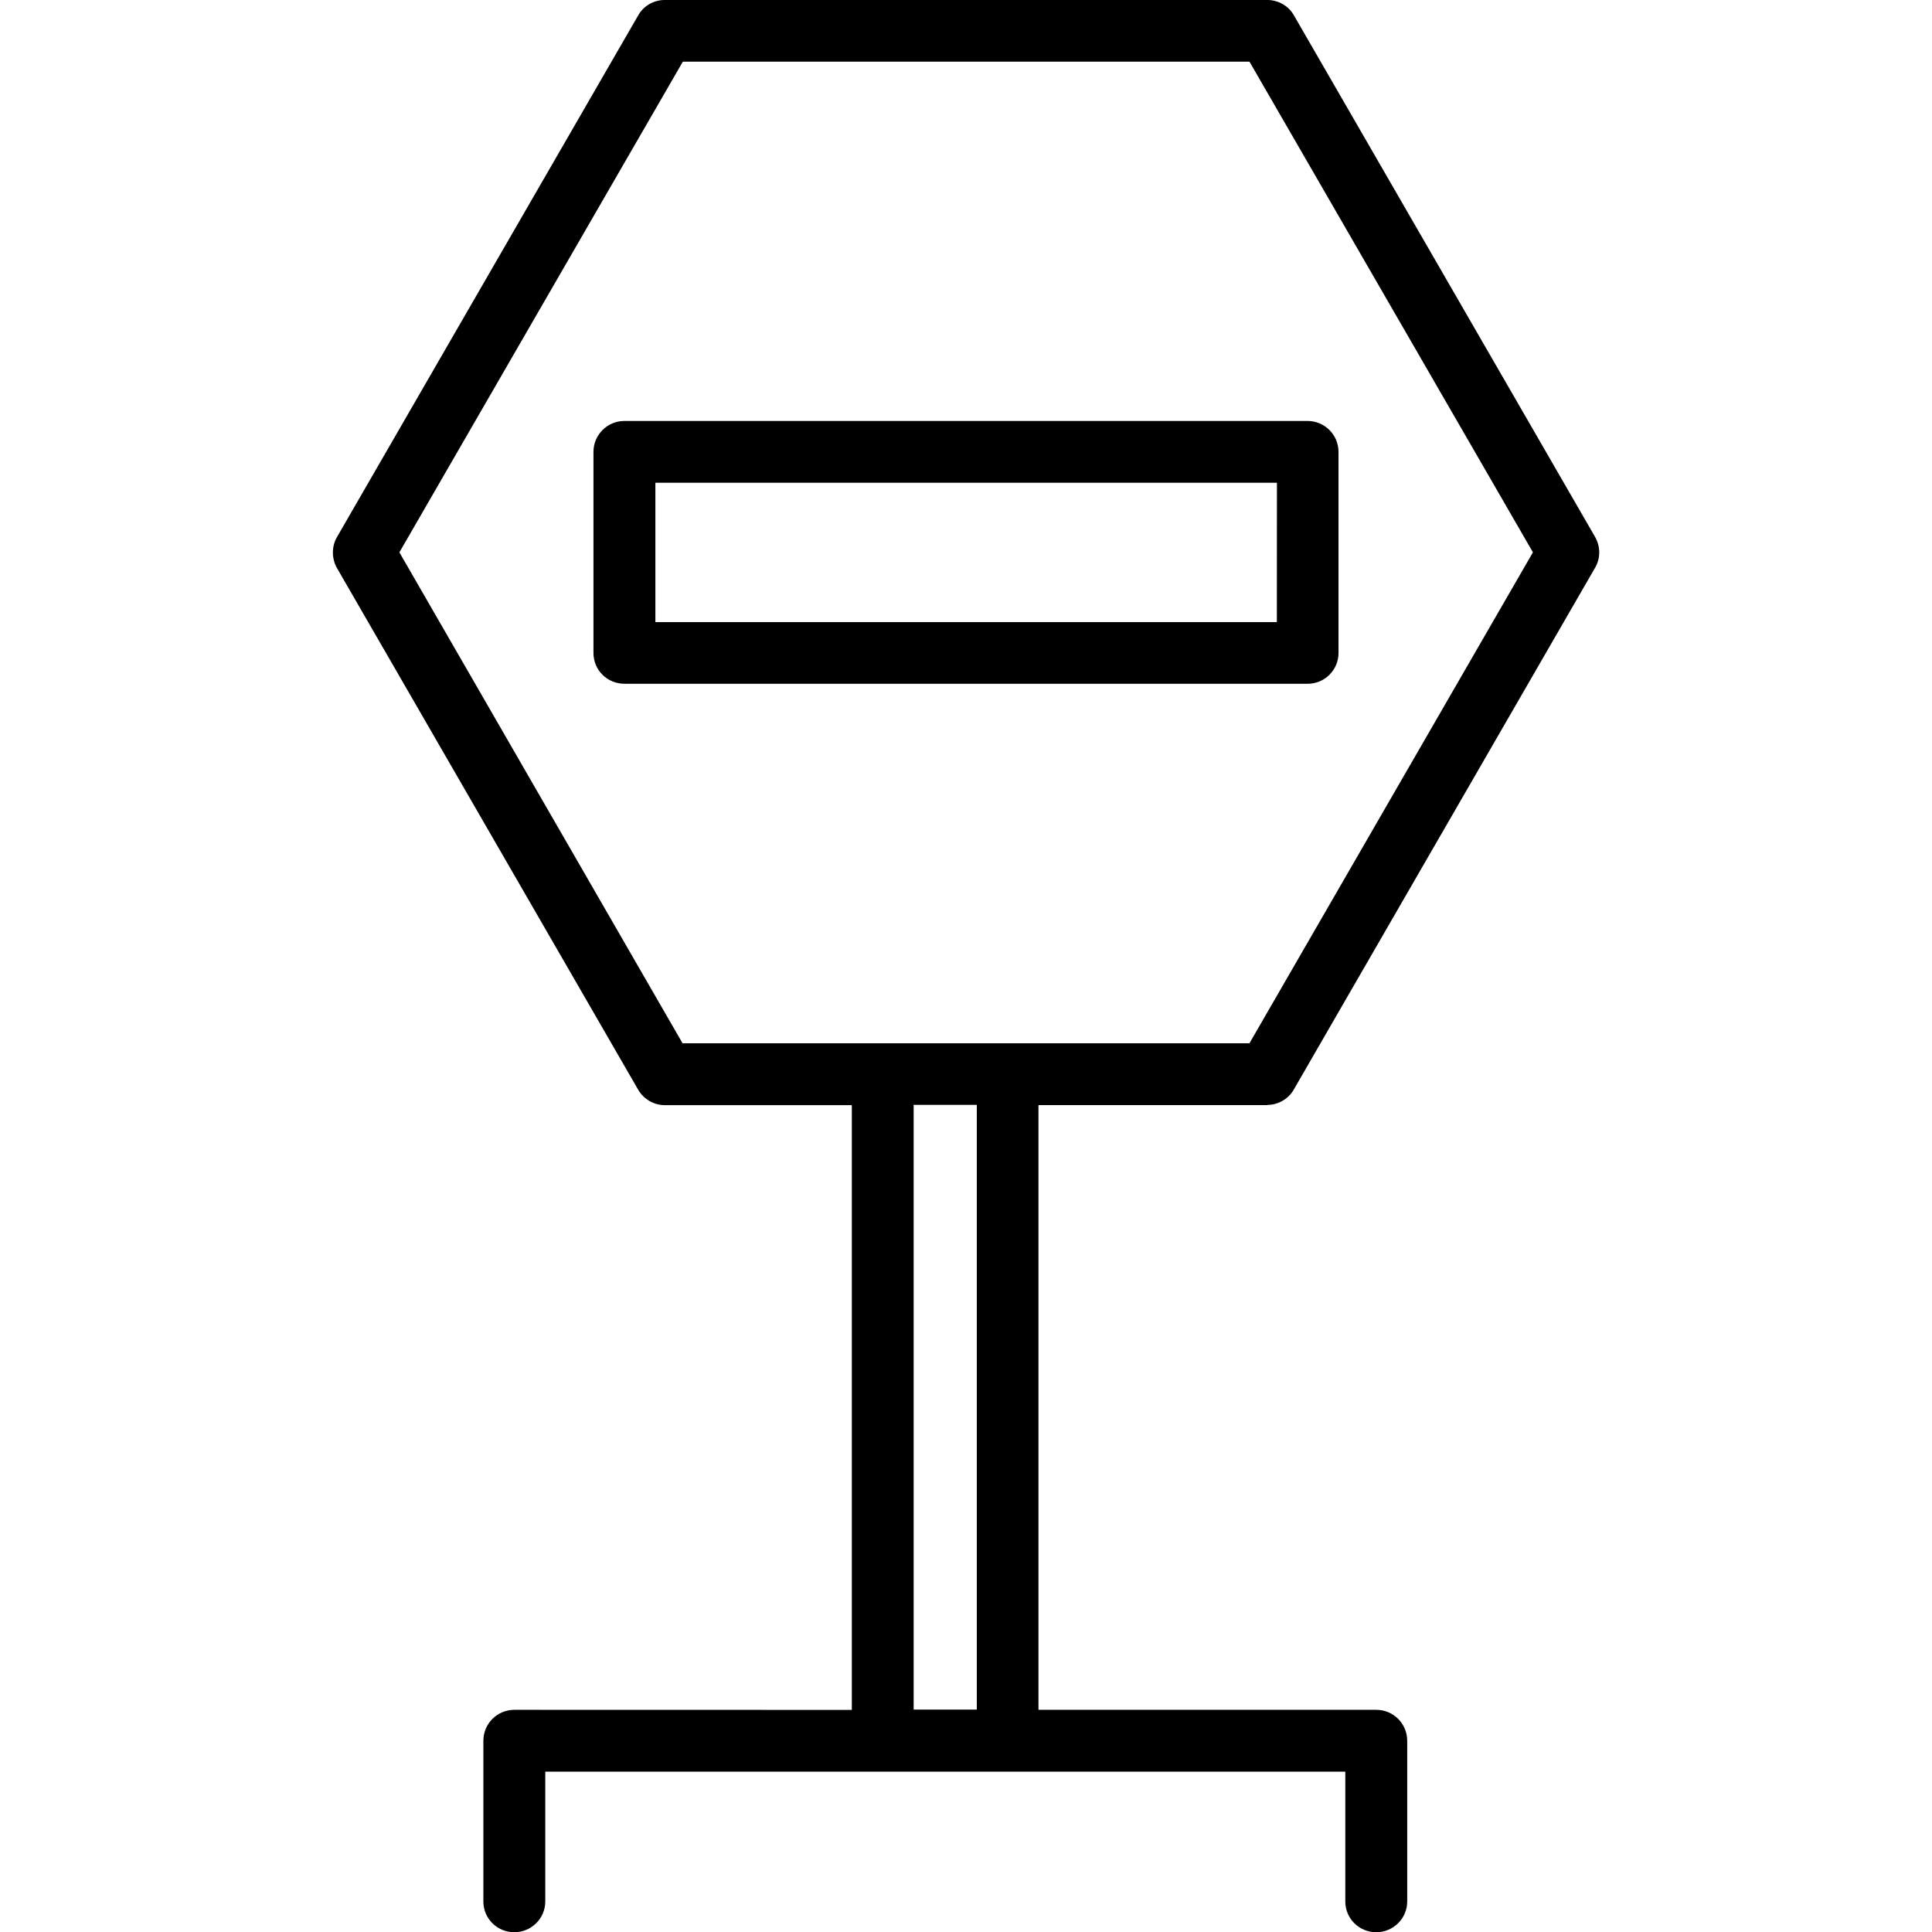
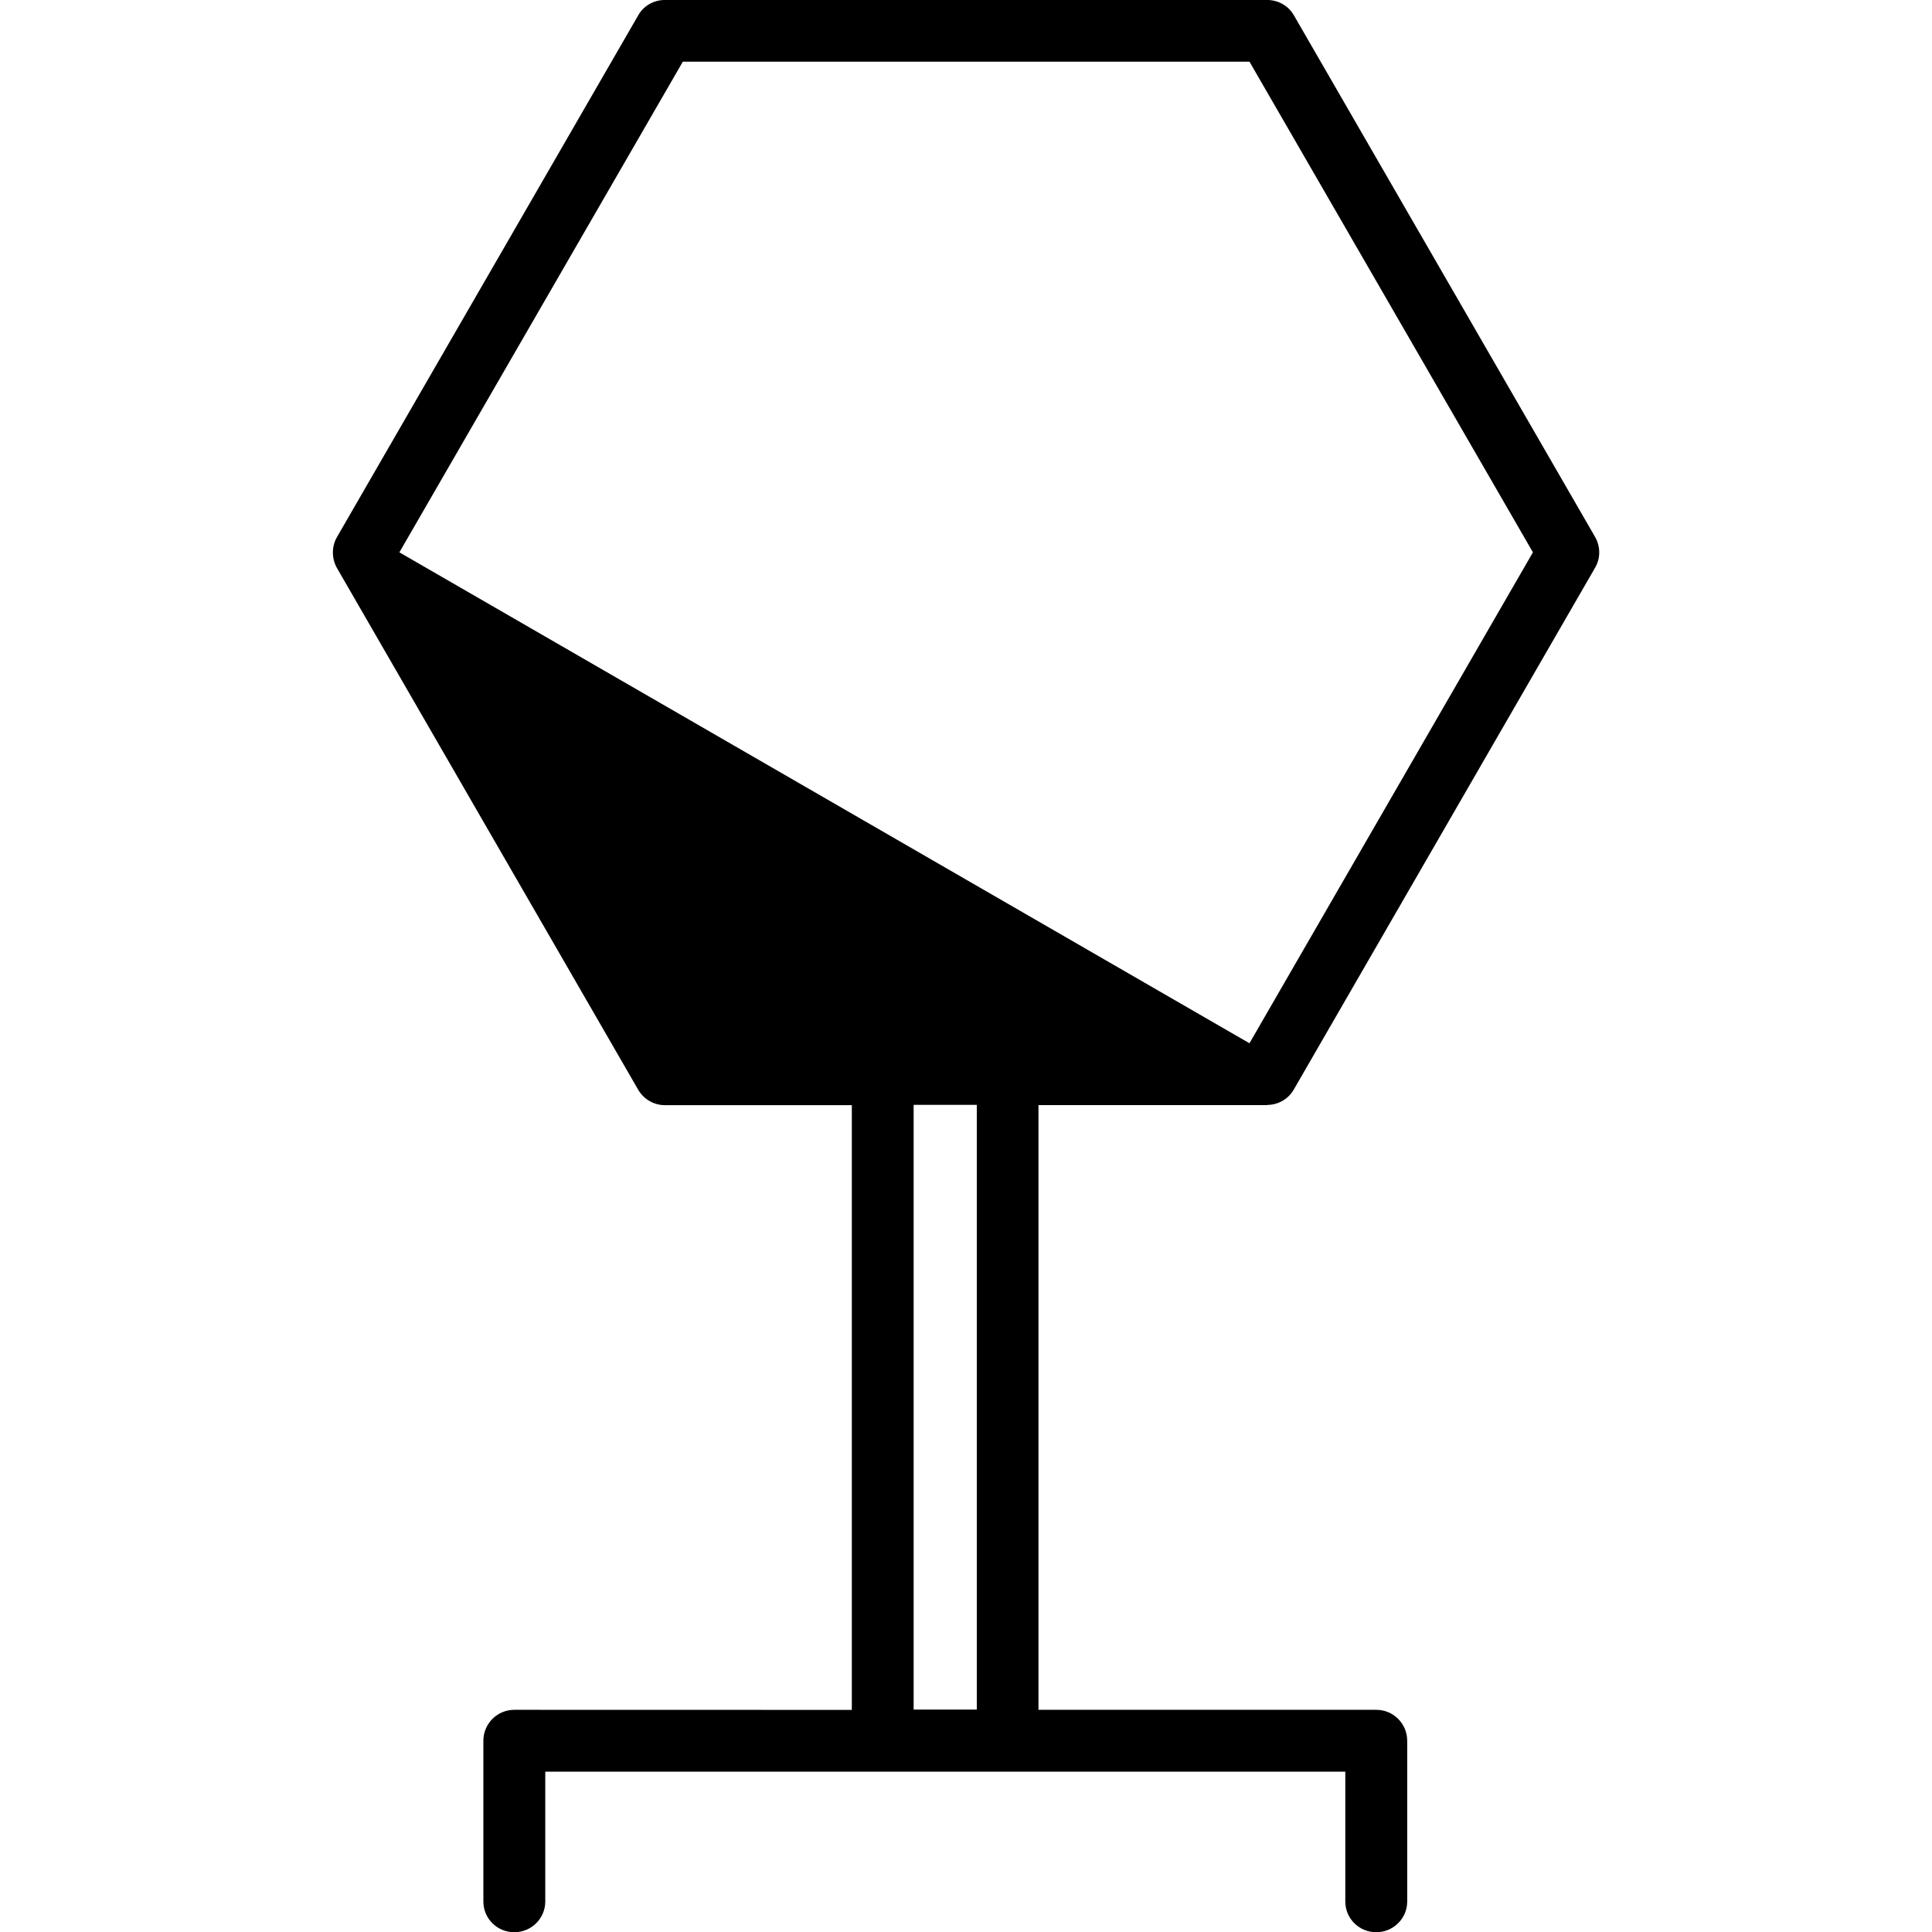
<svg xmlns="http://www.w3.org/2000/svg" viewBox="0 0 100 100" fill-rule="evenodd">
-   <path d="m65.59 57.191c0.57 0 1.102-0.309 1.379-0.801l15.59-27c0.289-0.488 0.289-1.102 0-1.602l-15.59-27c-0.277-0.488-0.809-0.789-1.379-0.789h-31.18c-0.57 0-1.102 0.301-1.379 0.801l-15.59 27c-0.281 0.488-0.281 1.102 0 1.602l15.59 27c0.281 0.488 0.809 0.801 1.379 0.801h9.68v31.301l-17.469-0.004c-0.879 0-1.602 0.711-1.602 1.602v8.32c0 0.879 0.711 1.59 1.602 1.59 0.879 0 1.602-0.711 1.602-1.59v-6.719h41.41v6.719c0 0.879 0.711 1.59 1.602 1.59 0.879 0 1.602-0.711 1.602-1.59v-8.32c0-0.879-0.711-1.602-1.602-1.602h-17.484v-31.301h11.84zm-44.918-28.602 14.672-25.398h29.328l14.672 25.398-14.672 25.41h-29.344zm29.887 59.898h-3.269v-31.301h3.269z" />
-   <path d="m69.281 33.801v-10.41c0-0.879-0.711-1.602-1.602-1.602h-35.359c-0.879 0-1.602 0.711-1.602 1.602v10.41c0 0.879 0.711 1.59 1.602 1.59h35.359c0.879 0.008 1.602-0.711 1.602-1.59zm-3.203-1.602h-32.156v-7.211h32.172l-0.004 7.211z" />
+   <path d="m65.59 57.191c0.57 0 1.102-0.309 1.379-0.801l15.59-27c0.289-0.488 0.289-1.102 0-1.602l-15.59-27c-0.277-0.488-0.809-0.789-1.379-0.789h-31.18c-0.57 0-1.102 0.301-1.379 0.801l-15.59 27c-0.281 0.488-0.281 1.102 0 1.602l15.59 27c0.281 0.488 0.809 0.801 1.379 0.801h9.68v31.301l-17.469-0.004c-0.879 0-1.602 0.711-1.602 1.602v8.32c0 0.879 0.711 1.59 1.602 1.59 0.879 0 1.602-0.711 1.602-1.59v-6.719h41.41v6.719c0 0.879 0.711 1.59 1.602 1.59 0.879 0 1.602-0.711 1.602-1.59v-8.32c0-0.879-0.711-1.602-1.602-1.602h-17.484v-31.301h11.84zm-44.918-28.602 14.672-25.398h29.328l14.672 25.398-14.672 25.41zm29.887 59.898h-3.269v-31.301h3.269z" />
</svg>